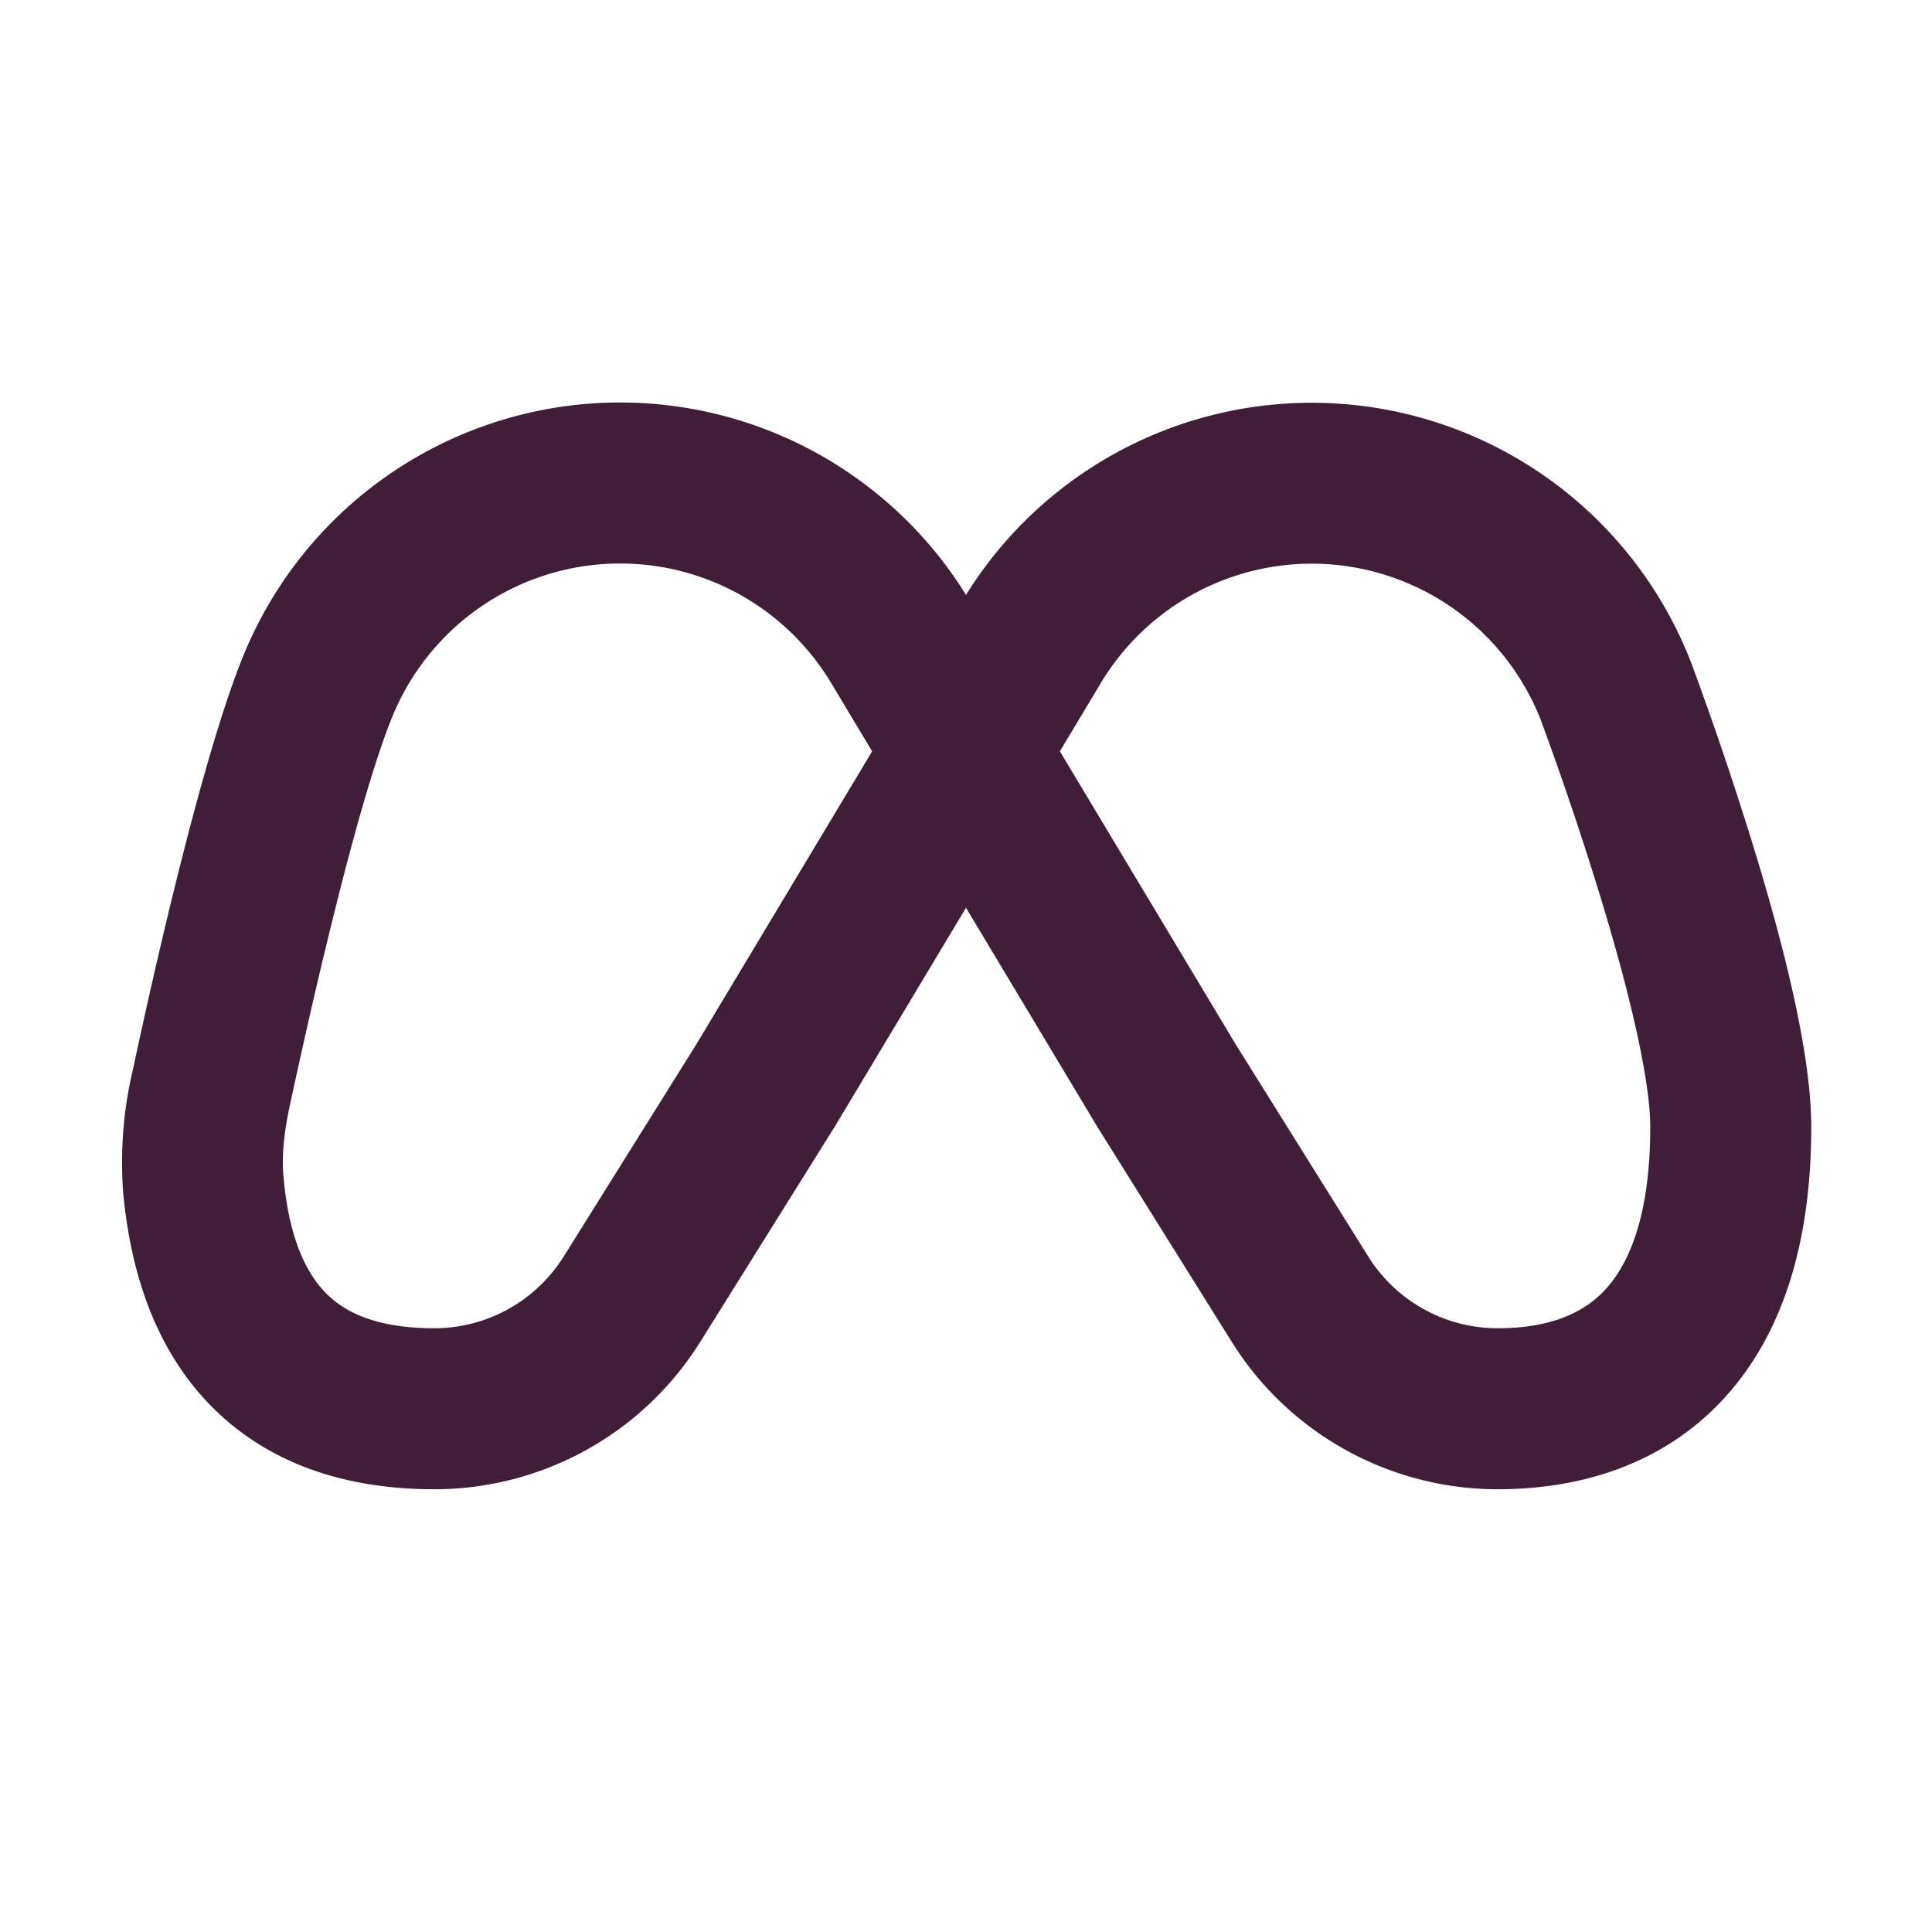
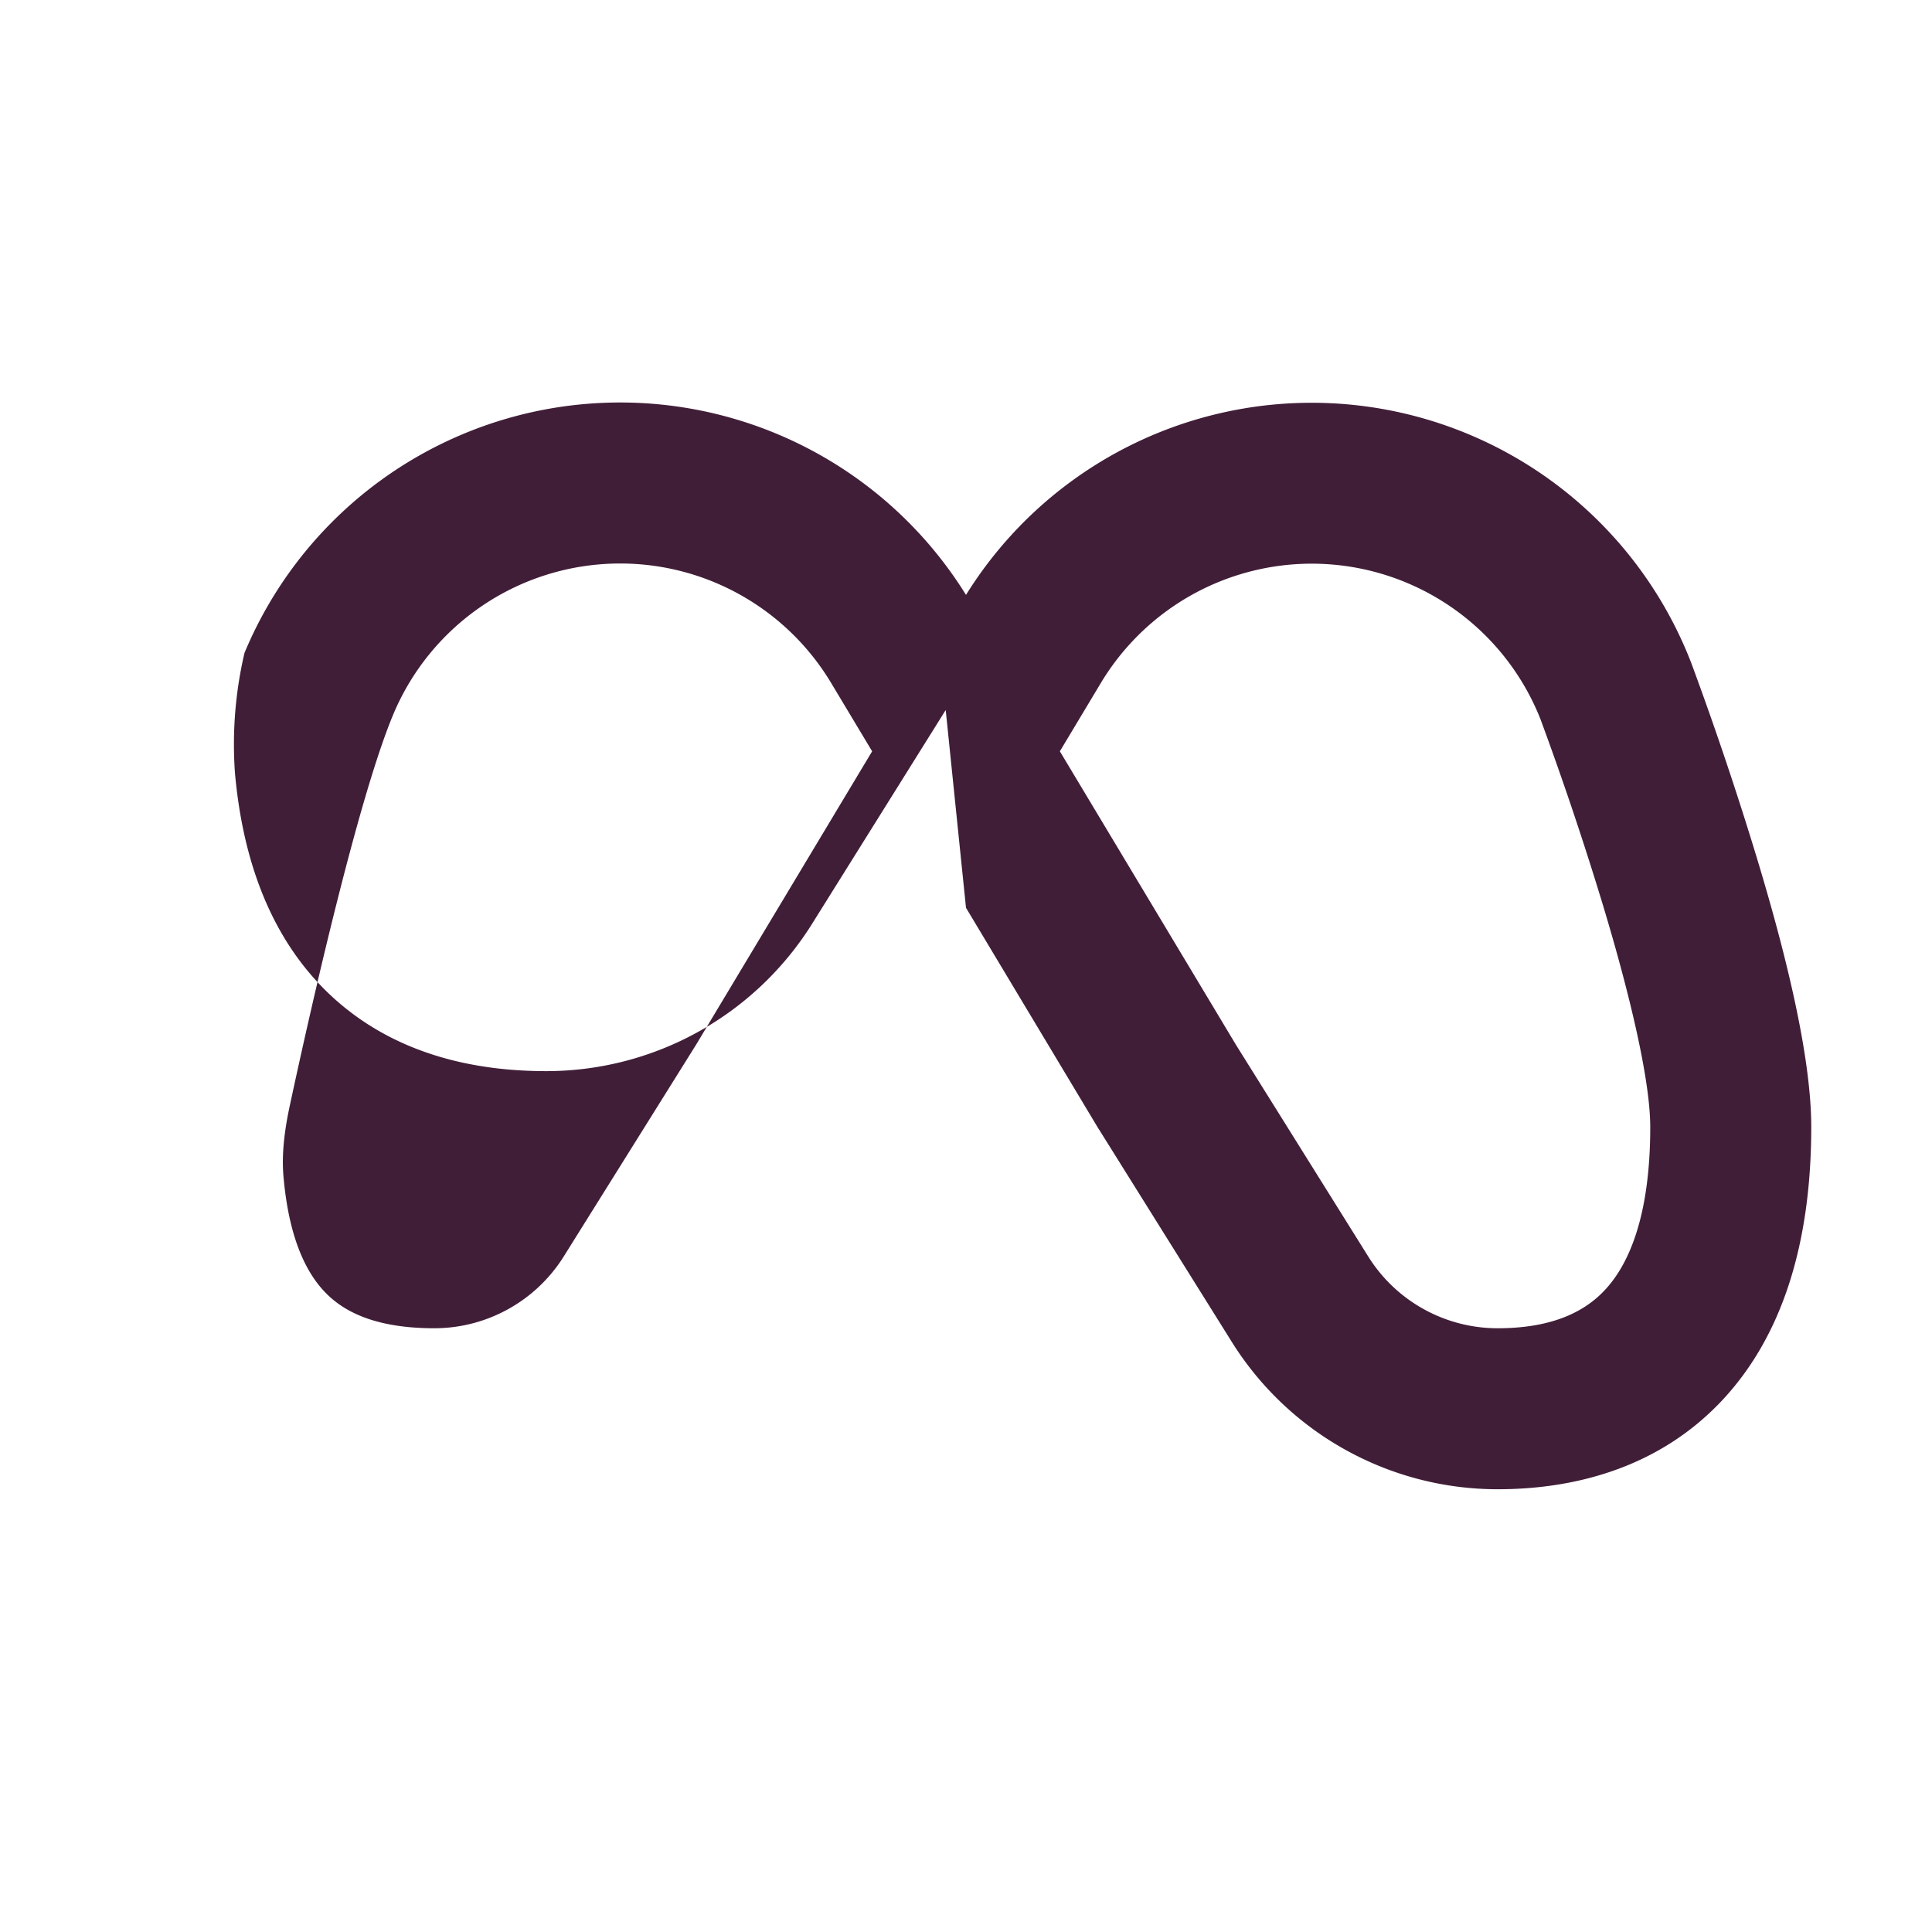
<svg xmlns="http://www.w3.org/2000/svg" version="1.1" width="512" height="512" x="0" y="0" viewBox="0 0 24 24" style="enable-background:new 0 0 512 512" xml:space="preserve" class="">
  <g>
-     <path fill="#411e38" fill-rule="evenodd" d="M7.703 7a3.056 3.056 0 0 0-2.82 1.88c-.433 1.04-1.017 3.615-1.281 4.845-.074.34-.104.633-.08.896.078.88.35 1.3.606 1.516.267.227.673.363 1.267.363.653 0 1.26-.337 1.607-.89l1.645-2.632 2.187-3.645-.51-.85A3.056 3.056 0 0 0 7.704 7zM12 7.39a5.056 5.056 0 0 0-8.963.721c-.52 1.249-1.143 4.038-1.39 5.194a4.988 4.988 0 0 0-.118 1.494c.111 1.24.54 2.214 1.305 2.863.753.639 1.687.838 2.561.838a3.895 3.895 0 0 0 3.303-1.83l1.65-2.64.01-.015L12 11.277l1.642 2.738.01.015 1.65 2.64a3.895 3.895 0 0 0 3.302 1.83c.983 0 2.005-.28 2.772-1.086.76-.799 1.124-1.96 1.124-3.414 0-.923-.35-2.266-.675-3.341a43.426 43.426 0 0 0-.815-2.422A5.056 5.056 0 0 0 12 7.39zm1.166 1.943 2.187 3.645 1.644 2.631c.346.554.954.891 1.607.891.617 0 1.043-.17 1.323-.465.288-.301.573-.89.573-2.035 0-.584-.255-1.655-.59-2.764a41.348 41.348 0 0 0-.774-2.303 3.056 3.056 0 0 0-5.46-.45z" clip-rule="evenodd" opacity="1" data-original="#000000" class="" />
+     <path fill="#411e38" fill-rule="evenodd" d="M7.703 7a3.056 3.056 0 0 0-2.82 1.88c-.433 1.04-1.017 3.615-1.281 4.845-.074.34-.104.633-.08.896.078.88.35 1.3.606 1.516.267.227.673.363 1.267.363.653 0 1.26-.337 1.607-.89l1.645-2.632 2.187-3.645-.51-.85A3.056 3.056 0 0 0 7.704 7zM12 7.39a5.056 5.056 0 0 0-8.963.721a4.988 4.988 0 0 0-.118 1.494c.111 1.24.54 2.214 1.305 2.863.753.639 1.687.838 2.561.838a3.895 3.895 0 0 0 3.303-1.83l1.65-2.64.01-.015L12 11.277l1.642 2.738.01.015 1.65 2.64a3.895 3.895 0 0 0 3.302 1.83c.983 0 2.005-.28 2.772-1.086.76-.799 1.124-1.96 1.124-3.414 0-.923-.35-2.266-.675-3.341a43.426 43.426 0 0 0-.815-2.422A5.056 5.056 0 0 0 12 7.39zm1.166 1.943 2.187 3.645 1.644 2.631c.346.554.954.891 1.607.891.617 0 1.043-.17 1.323-.465.288-.301.573-.89.573-2.035 0-.584-.255-1.655-.59-2.764a41.348 41.348 0 0 0-.774-2.303 3.056 3.056 0 0 0-5.46-.45z" clip-rule="evenodd" opacity="1" data-original="#000000" class="" />
  </g>
</svg>